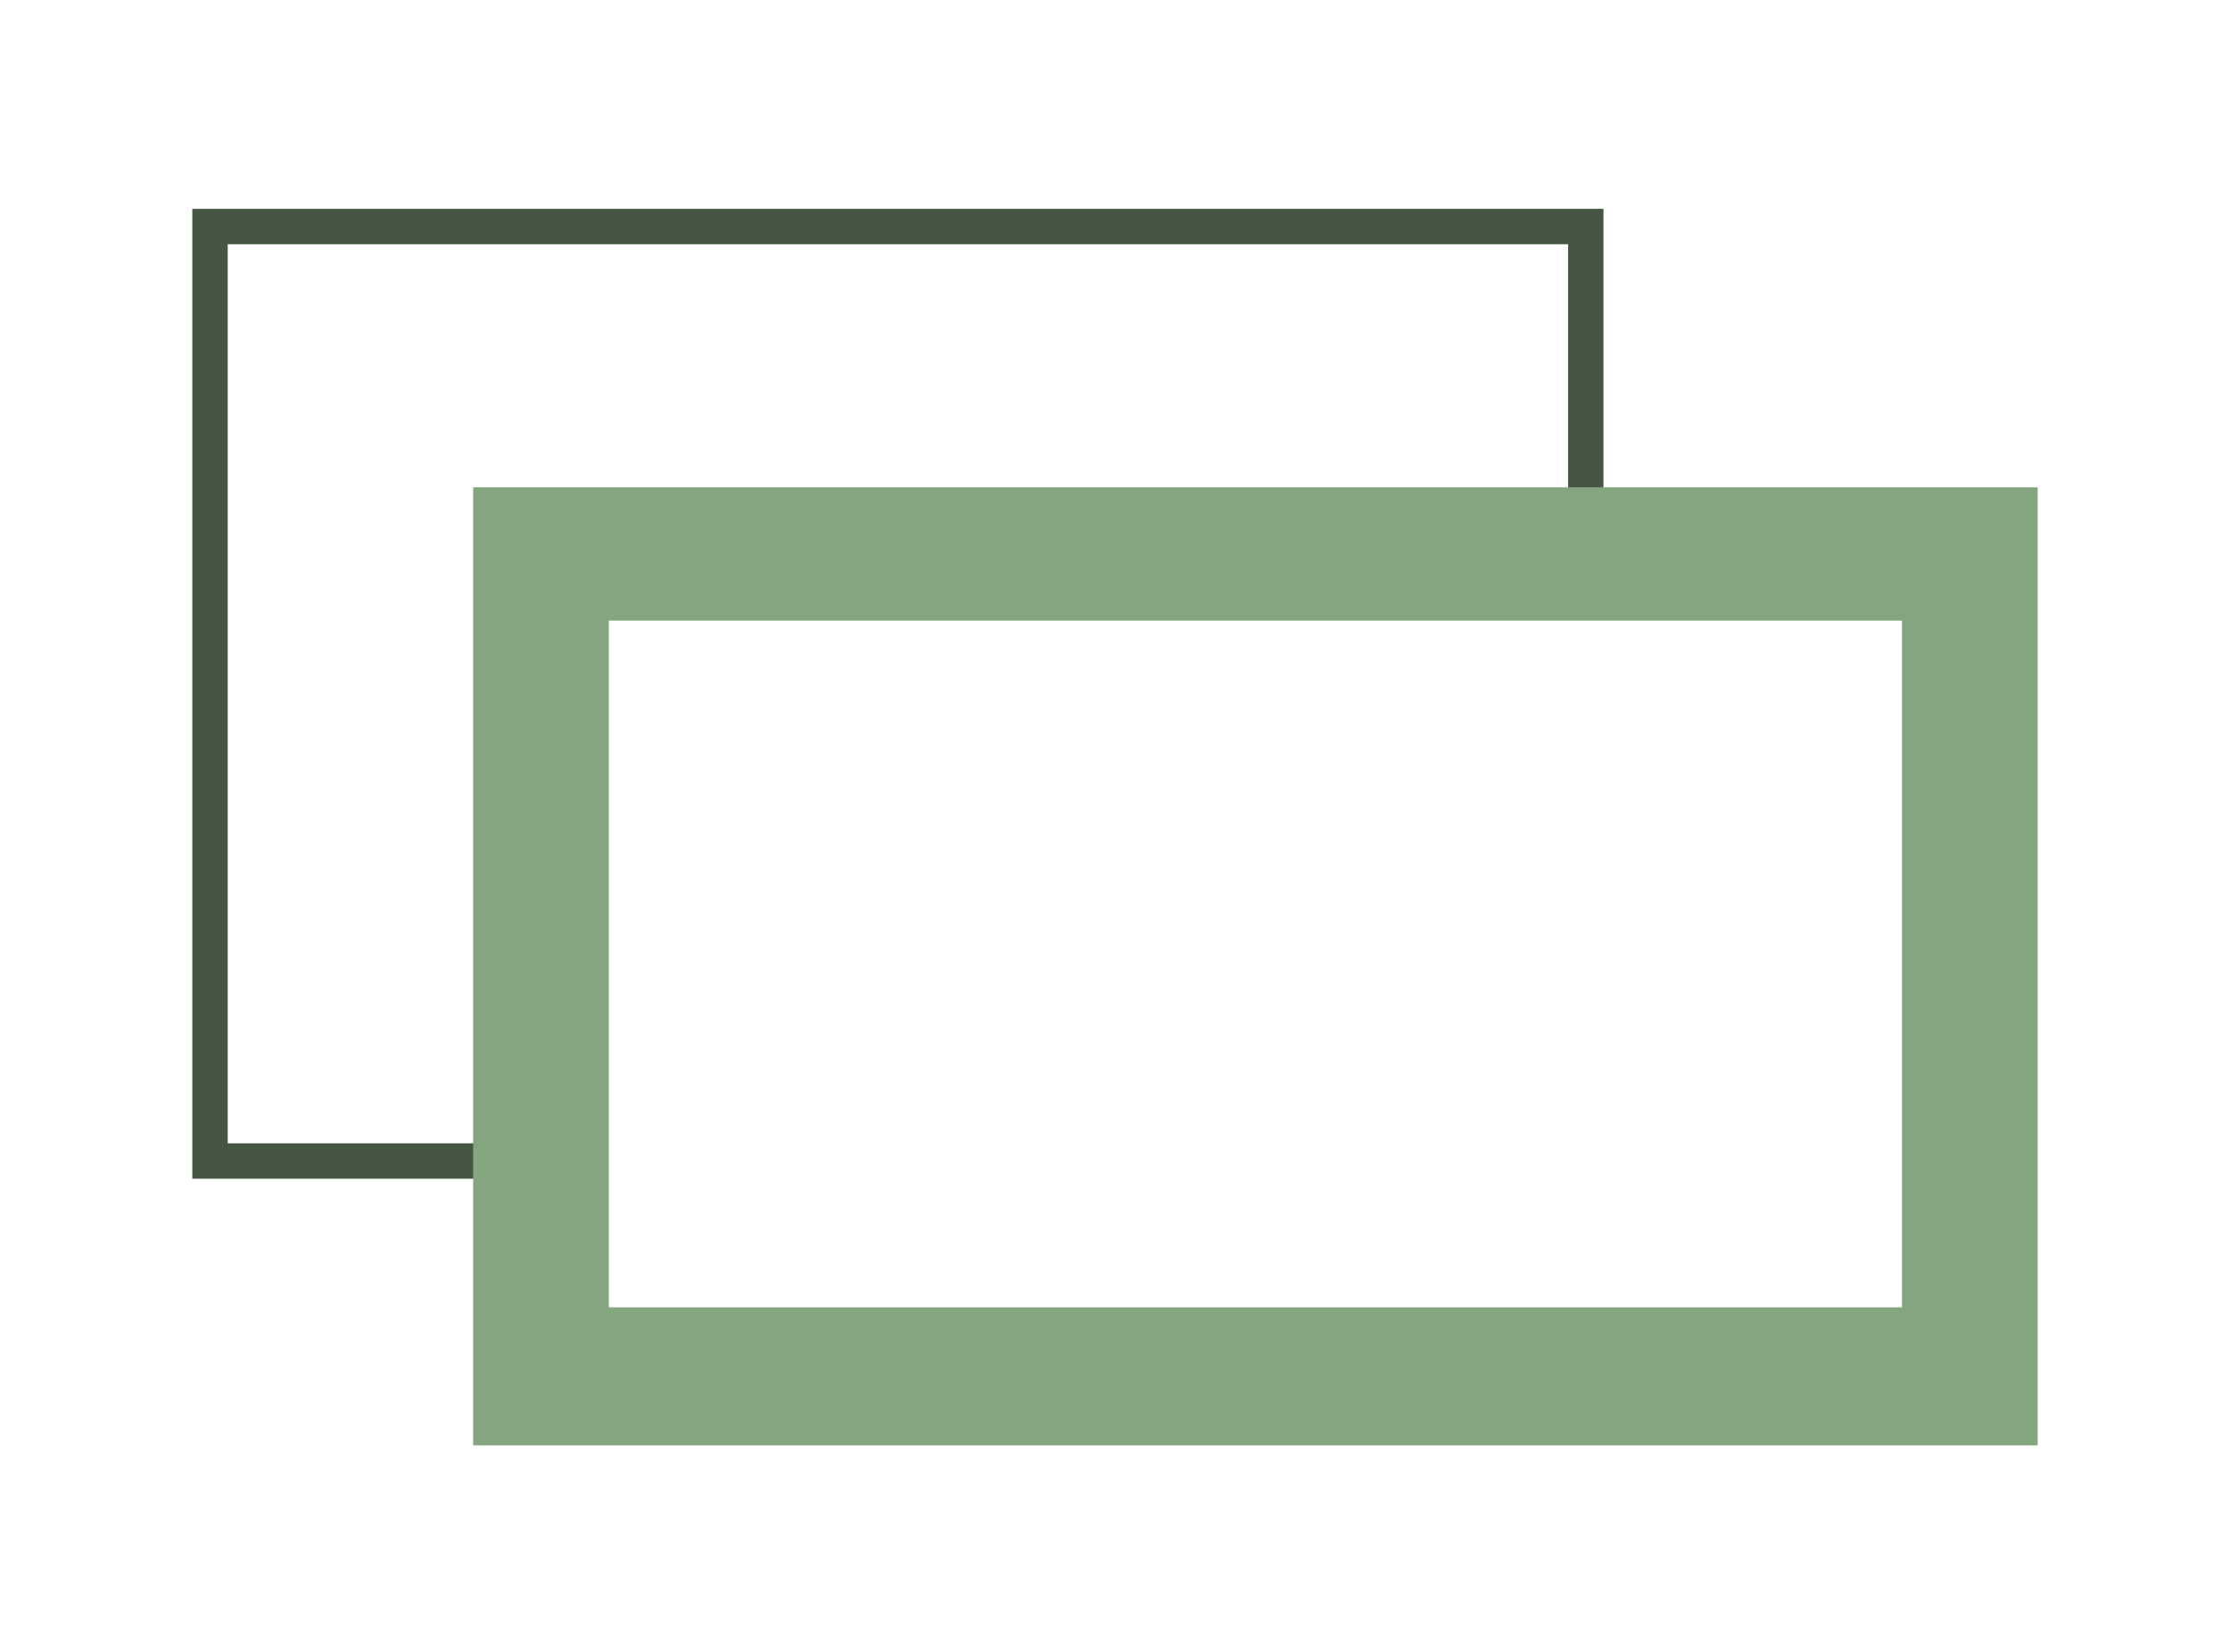
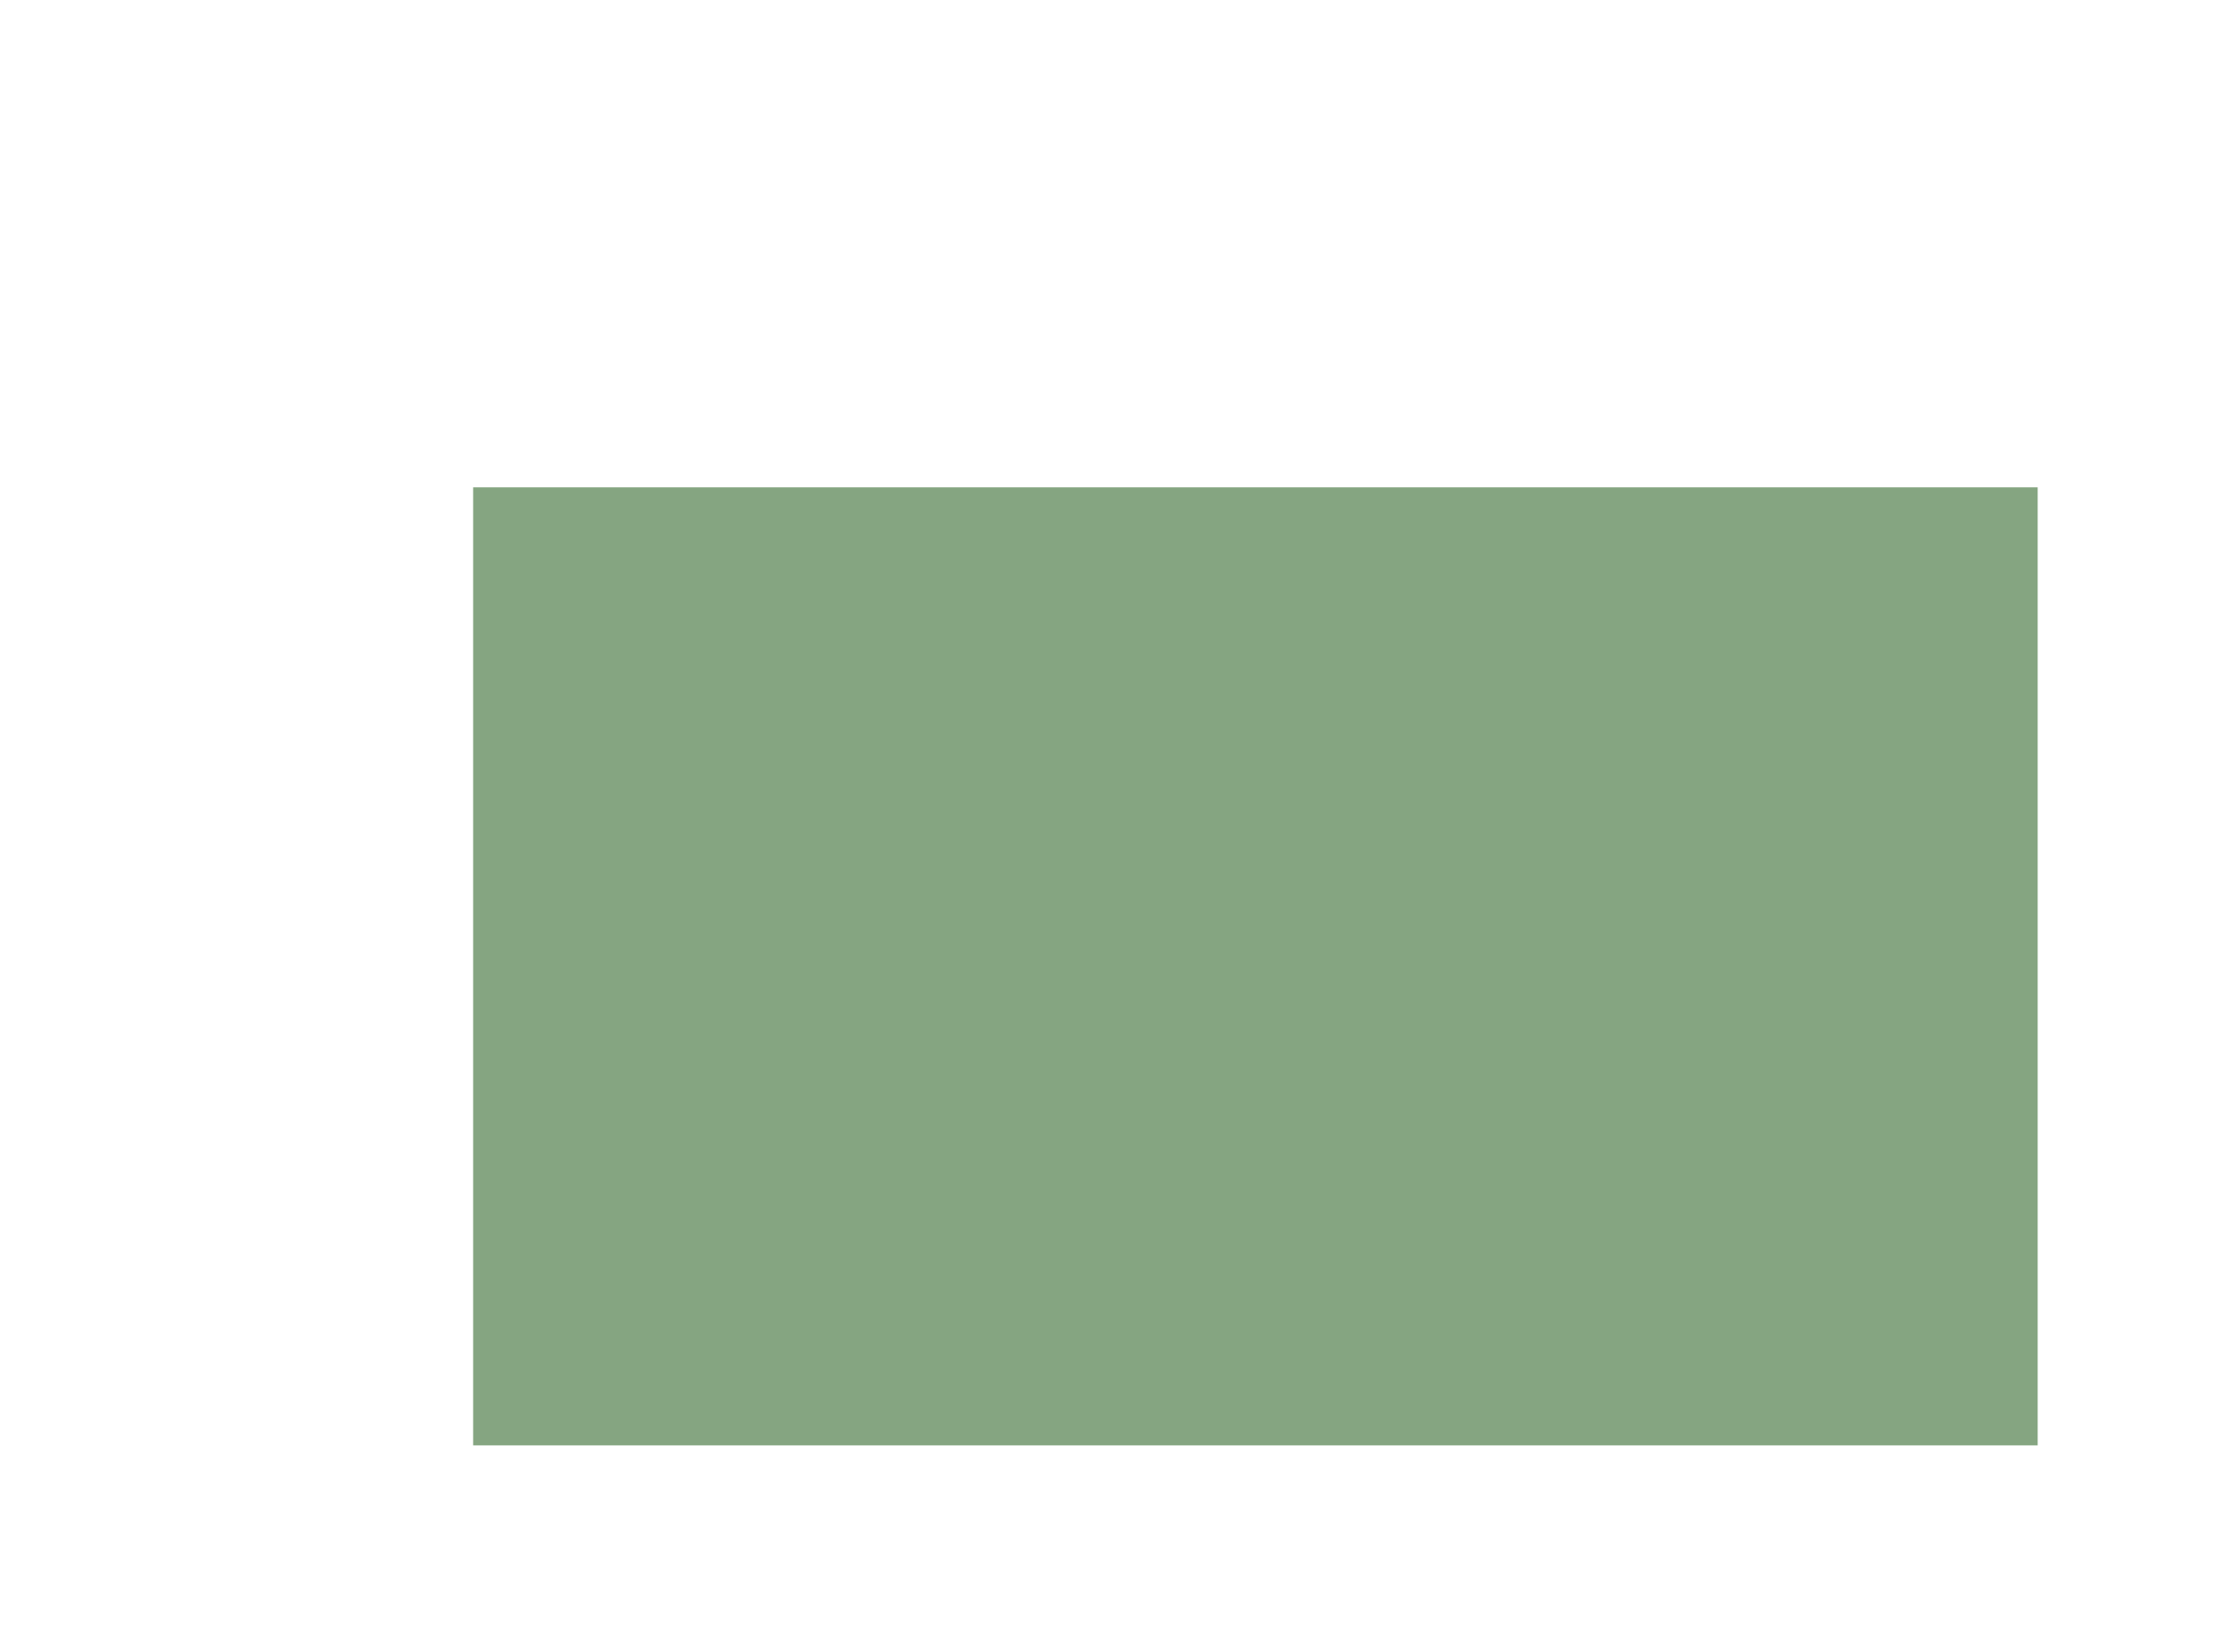
<svg xmlns="http://www.w3.org/2000/svg" version="1.1" id="Layer_1" x="0px" y="0px" width="94.5px" height="70px" viewBox="0 0 94.5 70" style="enable-background:new 0 0 94.5 70;" xml:space="preserve">
  <style type="text/css"> .st0{fill:none;stroke:#455743;stroke-width:1.5;stroke-miterlimit:10;} .st1{fill:none;stroke:#85A581;stroke-width:1.5;stroke-miterlimit:10;} .st2{fill:#85A581;} </style>
  <g>
-     <polyline class="st0" points="20.8,49.2 8.9,49.2 8.9,9.6 67.2,9.6 67.2,21.4 " />
    <rect x="20.8" y="21.4" class="st1" width="64.8" height="39.1" />
    <g>
-       <path class="st2" d="M80.6,26.3v29.1H25.8V26.3H80.6 M85.6,21.3H20.8v39.1h64.8V21.3L85.6,21.3z" />
+       <path class="st2" d="M80.6,26.3v29.1H25.8H80.6 M85.6,21.3H20.8v39.1h64.8V21.3L85.6,21.3z" />
    </g>
  </g>
</svg>